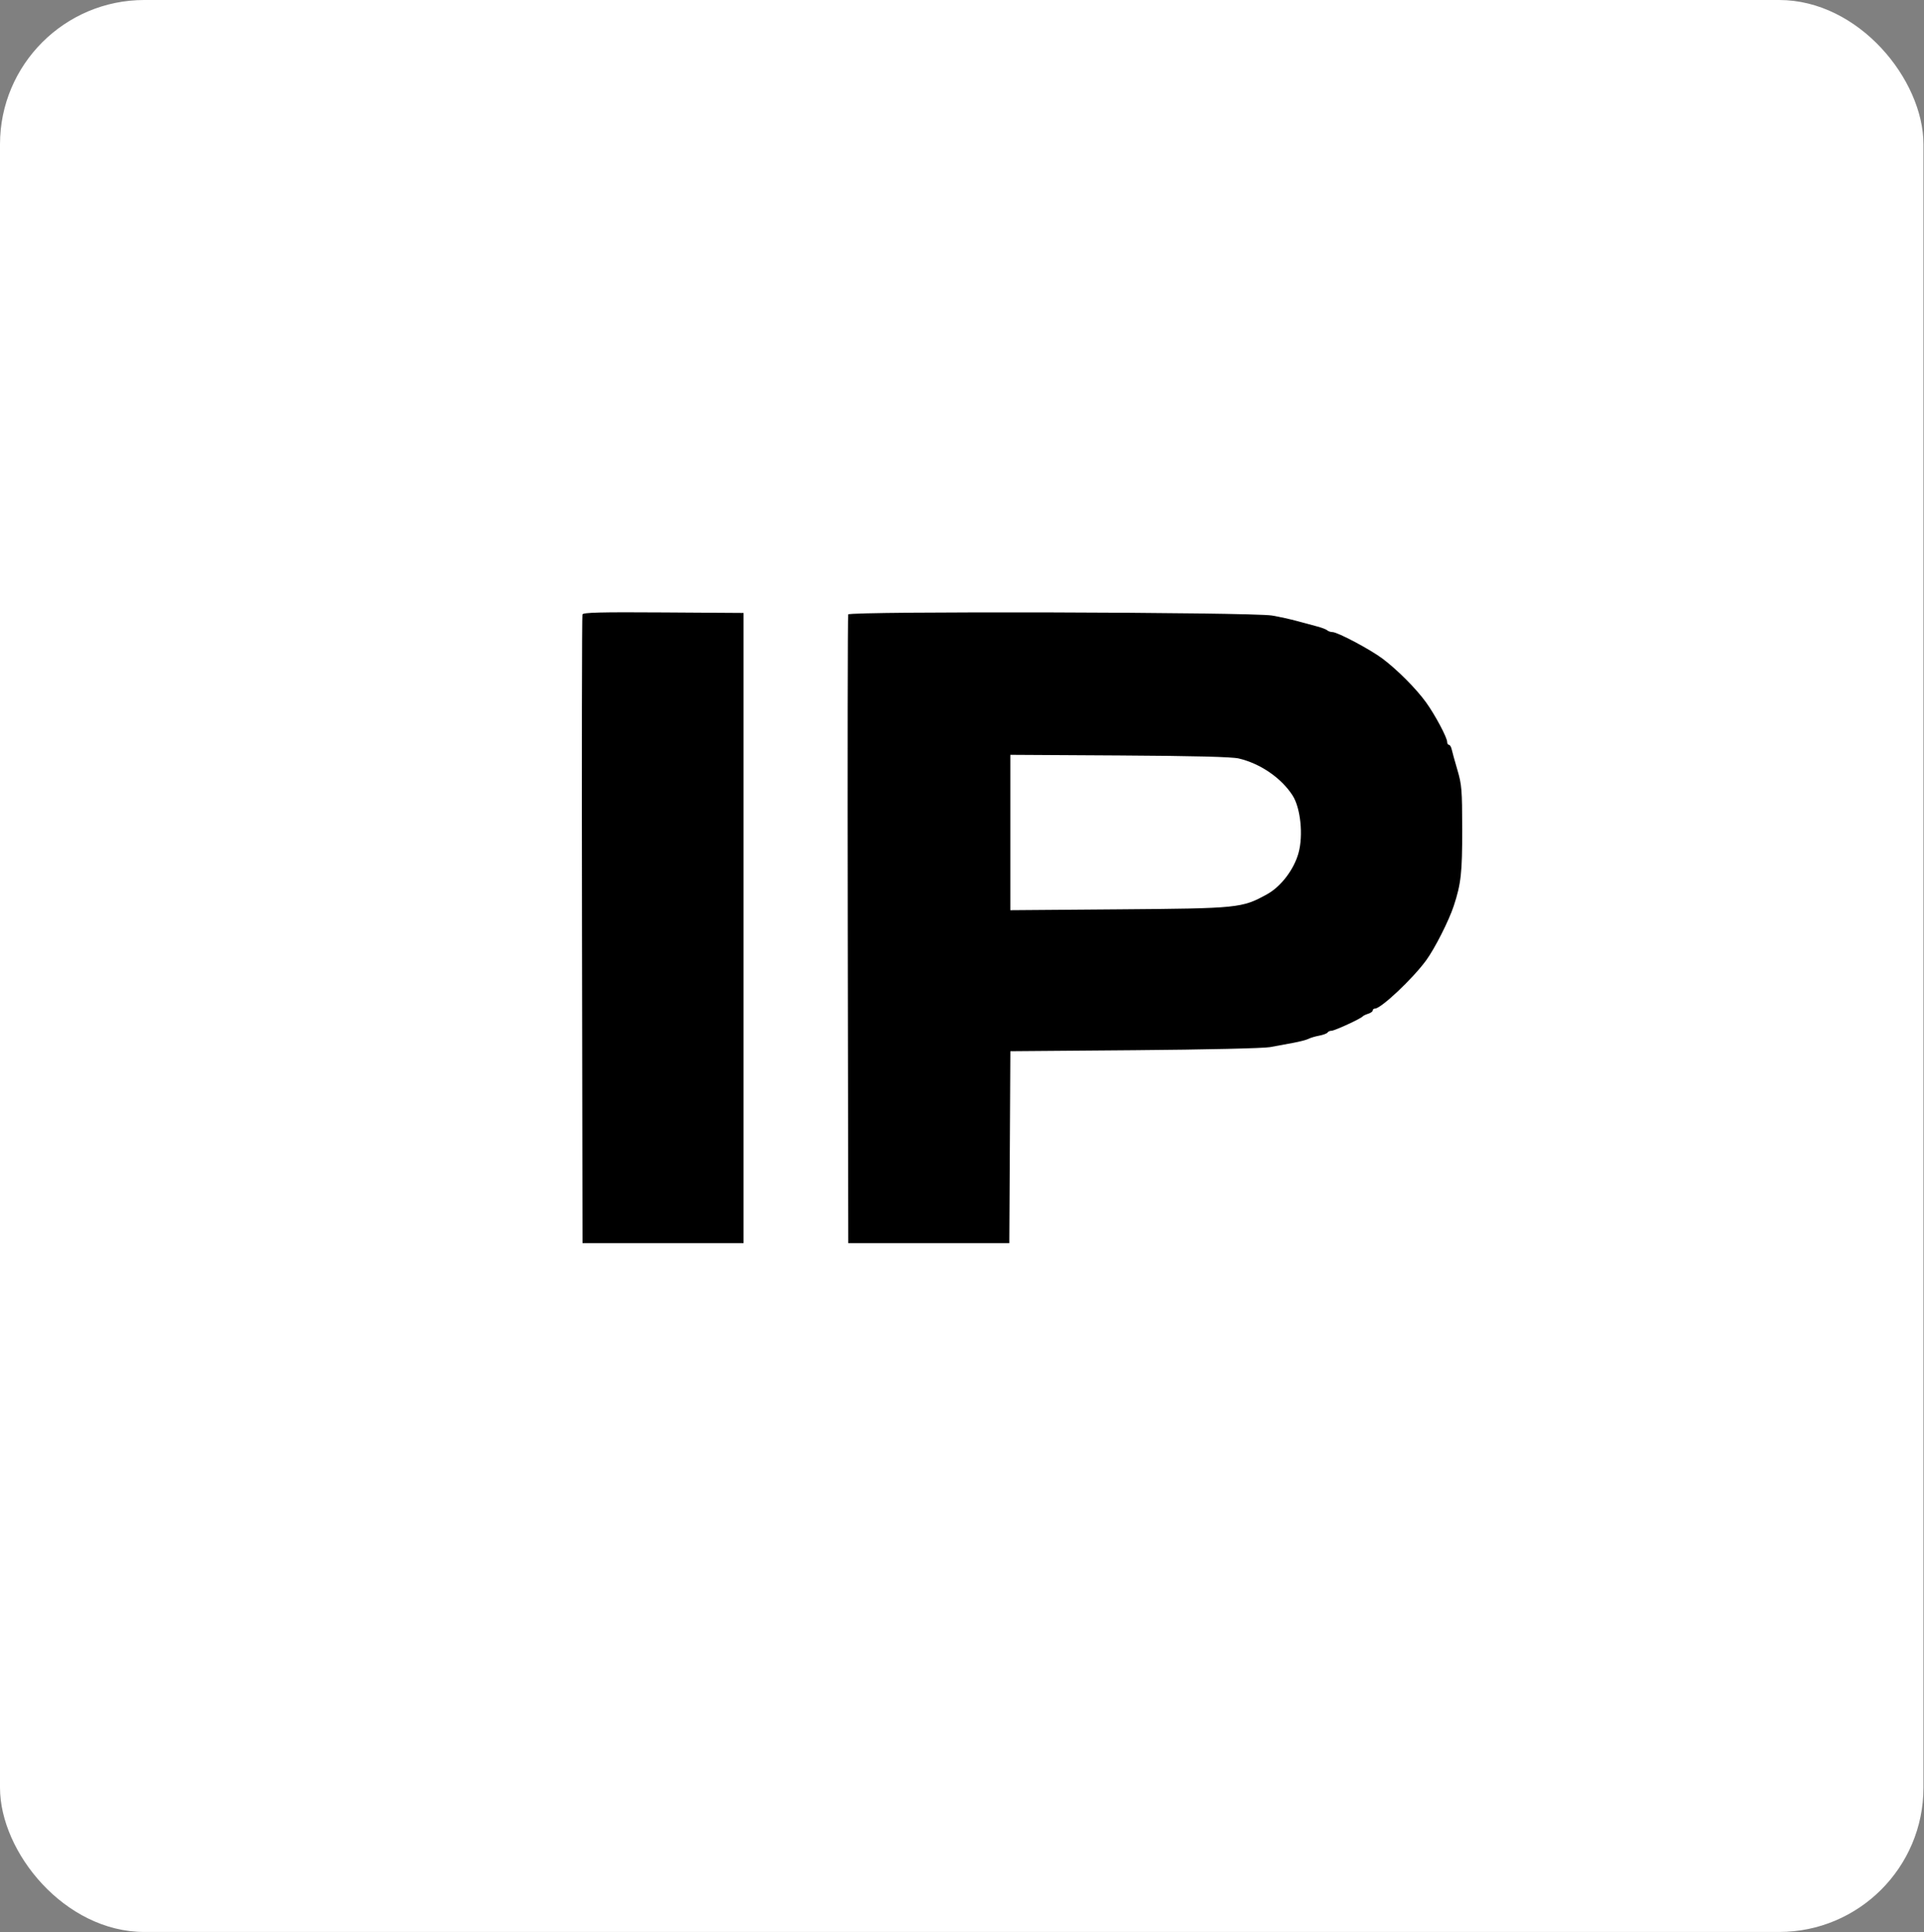
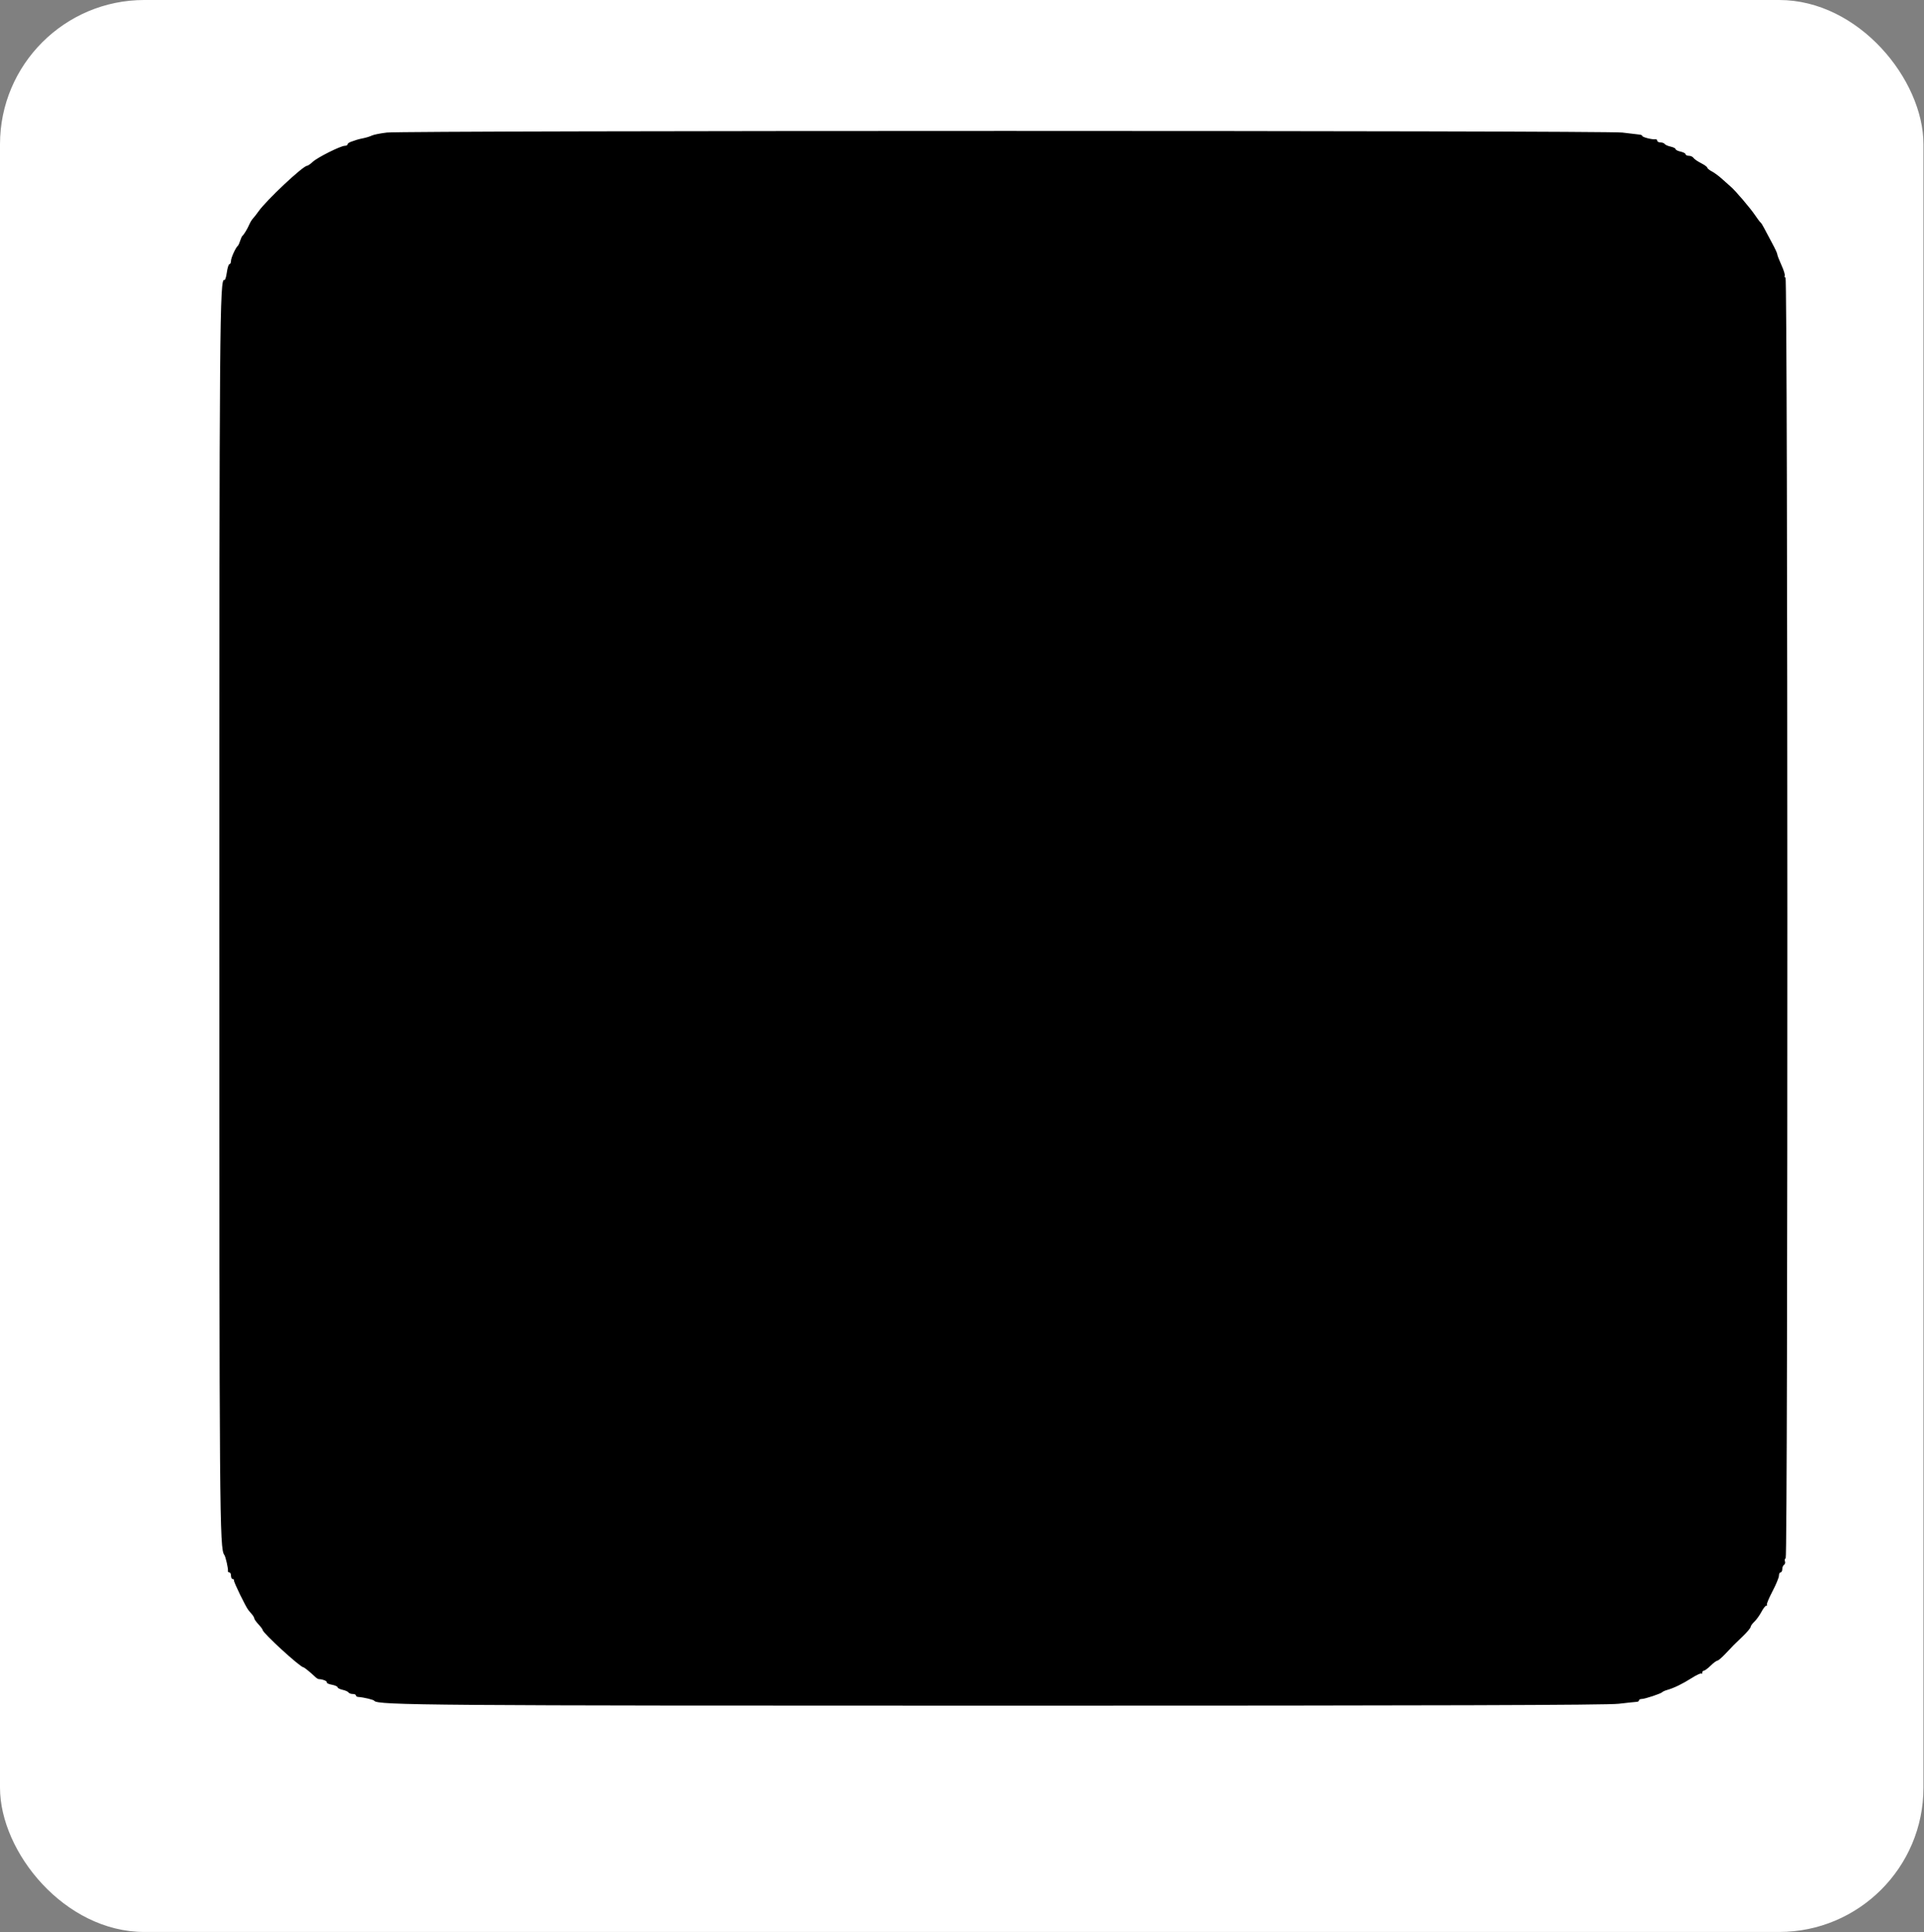
<svg xmlns="http://www.w3.org/2000/svg" width="2506" height="2516" viewBox="0 0 2506 2516" fill="none">
  <rect x="0" y="0" width="2506" height="2516" fill="#808080" stroke="none" />
  <rect width="2505.3" height="2515.97" rx="188" fill="white" />
  <path fill-rule="evenodd" clip-rule="evenodd" d="M503.892 172.652C495.6 173.613 486.81 175.365 484.36 176.543C481.91 177.724 476.974 179.267 473.393 179.976C469.812 180.684 465.905 181.635 464.712 182.086C463.518 182.54 460.343 183.612 457.658 184.471C454.974 185.331 452.775 186.895 452.775 187.95C452.775 189.003 451.169 189.867 449.205 189.867C443.79 189.867 413.703 204.889 407.383 210.749C404.323 213.588 400.973 215.91 399.937 215.91C394.668 215.91 346.939 260.733 336.664 275.333C334.277 278.725 331.106 282.784 329.62 284.35C328.133 285.919 325.937 289.474 324.741 292.251C322.254 298.026 317.761 305.468 315.797 307.062C315.061 307.659 313.709 310.59 312.791 313.573C311.873 316.557 310.521 319.488 309.785 320.087C306.942 322.4 300.854 335.834 300.854 339.793C300.854 342.083 299.969 343.958 298.888 343.958C297.805 343.958 296.249 348.841 295.429 354.811C294.608 360.78 293.202 365.212 292.308 364.658C286.105 360.825 285.662 416.239 285.662 1197.97C285.662 1975.93 285.981 2016.84 292.117 2024.85C293.875 2027.15 297.499 2043.25 296.878 2046.01C296.679 2046.91 297.49 2047.64 298.684 2047.64C299.878 2047.64 300.854 2049.59 300.854 2051.98C300.854 2054.37 301.831 2056.32 303.025 2056.32C304.218 2056.32 304.956 2057.05 304.665 2057.95C304.079 2059.75 320.116 2092.76 323.61 2096.94C324.821 2098.39 327.035 2101.03 328.526 2102.81C330.019 2104.6 331.239 2106.84 331.239 2107.8C331.239 2108.75 333.68 2112.17 336.664 2115.39C339.649 2118.61 342.09 2121.9 342.09 2122.7C342.09 2126.53 391.085 2171.35 395.265 2171.35C396.302 2171.35 405.051 2178.48 410.665 2183.9C412.256 2185.44 414.322 2186.7 415.26 2186.71C420.03 2186.76 426.574 2189.38 425.651 2190.87C425.071 2191.81 428.01 2193.21 432.177 2193.99C436.344 2194.78 439.753 2196.27 439.753 2197.32C439.753 2198.36 442.673 2199.86 446.24 2200.64C449.806 2201.43 453.283 2202.97 453.965 2204.07C454.644 2205.17 457.096 2206.07 459.414 2206.07C461.732 2206.07 463.627 2206.89 463.627 2207.88C463.627 2208.88 464.849 2209.78 466.34 2209.89C474.001 2210.46 486.554 2213.46 487.548 2214.96C491.398 2220.76 558.237 2221.27 1310.36 2221.27C1871.84 2221.27 2093.02 2220.59 2108.26 2218.82C2119.85 2217.48 2130.55 2216.34 2132.04 2216.29C2133.54 2216.24 2134.76 2215.39 2134.76 2214.39C2134.76 2213.39 2136.33 2212.58 2138.26 2212.58C2142.45 2212.58 2163.59 2205.56 2165.14 2203.65C2165.74 2202.91 2168.67 2201.62 2171.65 2200.77C2180.5 2198.24 2191.55 2192.86 2203.46 2185.29C2209.62 2181.38 2215.23 2178.75 2215.94 2179.46C2216.65 2180.17 2217.23 2179.61 2217.23 2178.22C2217.23 2176.83 2218.17 2175.69 2219.32 2175.69C2220.47 2175.69 2224.42 2172.76 2228.08 2169.18C2231.74 2165.6 2235.69 2162.67 2236.84 2162.67C2237.99 2162.67 2242.83 2158.51 2247.59 2153.44C2252.35 2148.37 2257.12 2143.37 2258.18 2142.33C2259.24 2141.29 2264.62 2136.09 2270.14 2130.77C2275.65 2125.44 2280.16 2120.06 2280.16 2118.8C2280.16 2117.53 2282.36 2114.43 2285.05 2111.91C2287.73 2109.38 2291.87 2103.65 2294.22 2099.18C2296.58 2094.71 2299.43 2091.04 2300.56 2091.04C2301.68 2091.04 2302.04 2090.5 2301.37 2089.82C2300.69 2089.15 2303.95 2081.33 2308.6 2072.44C2313.26 2063.55 2317.06 2054.34 2317.06 2051.96C2317.06 2049.58 2318.04 2047.64 2319.23 2047.64C2320.43 2047.64 2321.4 2045.75 2321.4 2043.43C2321.4 2041.11 2322.45 2038.57 2323.72 2037.78C2324.99 2037 2325.53 2035.02 2324.9 2033.39C2324.27 2031.75 2324.7 2029.84 2325.84 2029.14C2328.88 2027.25 2328.66 361.32 2325.61 361.32C2324.35 361.32 2323.88 360.408 2324.56 359.295C2325.25 358.184 2323.36 351.897 2320.35 345.329C2317.35 338.76 2314.89 332.366 2314.89 331.125C2314.89 329.881 2311.8 323.225 2308.02 316.336C2304.25 309.445 2299.69 300.877 2297.89 297.296C2296.09 293.715 2293.93 290.297 2293.09 289.7C2292.25 289.103 2288.95 284.708 2285.74 279.934C2279.84 271.147 2259.83 247.703 2254.45 243.278C2252.85 241.951 2247.96 237.598 2243.6 233.598C2239.24 229.6 2232.99 224.936 2229.71 223.235C2226.42 221.531 2223.74 219.341 2223.74 218.367C2223.74 217.392 2220.07 214.732 2215.6 212.453C2211.12 210.176 2206.68 207.094 2205.72 205.601C2204.77 204.11 2202.09 202.888 2199.75 202.888C2197.43 202.888 2195.52 201.99 2195.52 200.889C2195.52 199.791 2192.59 198.248 2189.01 197.463C2185.43 196.677 2182.5 195.212 2182.5 194.207C2182.5 193.202 2179.58 191.742 2176.02 190.958C2172.45 190.175 2168.97 188.632 2168.29 187.529C2167.61 186.427 2165.16 185.526 2162.84 185.526C2160.52 185.526 2158.63 184.506 2158.63 183.26C2158.63 182.014 2157.41 181.168 2155.92 181.381C2151.82 181.96 2139.1 178.674 2139.1 177.036C2139.1 176.246 2137.38 175.46 2135.3 175.293C2133.21 175.124 2123.23 173.939 2113.11 172.66C2091.14 169.88 527.872 169.874 503.892 172.652Z" fill="black" />
-   <path fill-rule="evenodd" clip-rule="evenodd" d="M281.645 23.58C271.626 24.742 261.006 26.858 258.045 28.282C255.085 29.708 249.712 31.48 246.107 32.22C234.795 34.546 219.886 40.333 219.886 42.399C219.886 43.487 217.854 44.379 215.368 44.379C209.064 44.379 172.753 62.731 164.848 69.913C161.258 73.175 156.832 75.844 155.015 75.844C153.197 75.844 151.711 76.945 151.711 78.29C151.711 79.636 149.39 81.471 146.556 82.371C131.88 87.027 64.596 162.468 58.243 181.384C57.396 183.907 55.66 185.973 54.386 185.973C53.114 185.973 52.071 187.465 52.071 189.29C52.071 191.112 49.711 197.009 46.826 202.39C43.942 207.773 41.582 213.948 41.582 216.117C41.582 218.285 40.402 220.06 38.96 220.06C37.518 220.06 36.338 222.349 36.338 225.15C36.338 227.951 35.226 230.927 33.868 231.766C32.509 232.607 30.603 238.575 29.636 245.031C28.668 251.487 26.985 256.77 25.894 256.77C18.484 256.77 17.983 320.215 17.983 1260.37C17.983 2195.17 18.421 2251.95 25.708 2261.38C26.822 2262.82 28.424 2267.66 29.268 2272.13C31.482 2283.84 56.982 2340.1 63.87 2348.47C65.312 2350.23 67.766 2353.2 69.324 2355.09C70.882 2356.99 74.413 2362.04 77.169 2366.33C84.708 2378.06 85.972 2379.54 106.194 2400.49C123.093 2418 146.941 2438.37 150.531 2438.37C151.302 2438.37 154.53 2440.79 157.705 2443.75C160.88 2446.71 168.796 2451.72 175.294 2454.89C181.791 2458.06 187.713 2461.45 188.447 2462.42C189.184 2463.39 193.017 2464.99 196.969 2465.98C200.92 2466.97 204.153 2468.84 204.153 2470.12C204.153 2471.41 205.449 2472.46 207.035 2472.46C208.619 2472.46 213.635 2474.1 218.179 2476.1C235.532 2483.76 249.067 2488.19 255.119 2488.19C258.575 2488.19 261.795 2489.3 262.278 2490.66C264.905 2498.1 336.922 2498.68 1256.55 2498.66C2162.05 2498.64 2229.17 2498.13 2249.41 2491.09C2253.01 2489.83 2263.04 2486.61 2271.69 2483.92C2280.35 2481.23 2288.02 2478.3 2288.73 2477.41C2289.46 2476.52 2293 2474.94 2296.6 2473.92C2309.92 2470.11 2344.38 2451.34 2358.22 2440.35C2359.66 2439.21 2363.39 2436.23 2366.5 2433.73C2369.61 2431.23 2374.76 2427.43 2377.95 2425.26C2383.45 2421.54 2393.96 2411.4 2400.55 2403.47C2402.2 2401.48 2406.35 2397.61 2409.77 2394.86C2415.78 2390.02 2422.17 2382.36 2430.33 2370.18C2432.49 2366.95 2435.49 2362.98 2436.97 2361.35C2446.02 2351.51 2472.28 2300.87 2472.28 2293.29C2472.28 2290.88 2473.32 2288.91 2474.58 2288.91C2476.44 2288.91 2479.51 2280.14 2481.17 2270.12C2481.33 2269.16 2482.34 2267.49 2483.43 2266.41C2486.06 2263.77 2485.97 251.526 2483.33 251.526C2482.2 251.526 2481.1 249.281 2480.89 246.539C2480.68 243.793 2478.07 236.189 2475.09 229.639C2472.11 223.087 2469.66 216.507 2469.66 215.018C2469.66 210.008 2450.33 176.03 2434.26 152.803C2421.54 134.409 2382.91 95.072 2369.36 86.723C2363.96 83.388 2359.53 79.761 2359.53 78.665C2359.53 77.567 2355.13 74.42 2349.74 71.667C2344.36 68.916 2338.37 65.193 2336.45 63.389C2334.52 61.588 2331.25 60.111 2329.19 60.111C2327.13 60.111 2325.45 59.026 2325.45 57.696C2325.45 56.37 2321.9 54.505 2317.58 53.556C2313.25 52.607 2309.71 50.743 2309.71 49.416C2309.71 48.086 2308.41 47.001 2306.83 47.001C2305.24 47.001 2300.23 45.357 2295.68 43.348C2288.38 40.12 2279.46 36.502 2275.63 35.214C2274.9 34.971 2270.77 33.893 2266.45 32.818C2262.12 31.74 2256.22 29.794 2253.34 28.494C2250.45 27.191 2238.1 24.923 2225.87 23.452C2199.02 20.221 309.555 20.344 281.645 23.58ZM968.499 1208.6V1618.96H863.613H758.734L758.054 1211.22C757.689 986.963 757.949 801.99 758.641 800.173C759.63 797.572 782.161 797.01 864.2 797.553L968.499 798.239V1208.6ZM1656.8 801.595C1666.18 803.177 1680.93 806.421 1689.58 808.8C1698.24 811.186 1710.03 814.368 1715.8 815.876C1721.57 817.39 1727.41 819.645 1728.78 820.887C1730.15 822.13 1733.18 823.149 1735.5 823.149C1742.19 823.149 1784.91 845.847 1800.91 857.891C1820.25 872.456 1844.85 897.18 1857.56 914.848C1869.23 931.063 1884.93 960.521 1884.93 966.212C1884.93 968.289 1885.97 969.988 1887.25 969.988C1888.52 969.988 1890.14 972.639 1890.84 975.883C1891.54 979.134 1894.89 991.227 1898.29 1002.76C1903.92 1021.89 1904.47 1028.71 1904.53 1080.11C1904.6 1136.45 1902.99 1151.02 1893.52 1179.75C1887.14 1199.12 1868.89 1235.13 1857.64 1250.55C1840.14 1274.54 1798.79 1313.49 1790.81 1313.49C1789.22 1313.49 1787.91 1314.59 1787.91 1315.93C1787.91 1317.27 1785.25 1319.2 1782.01 1320.21C1778.76 1321.23 1775.52 1322.8 1774.8 1323.71C1772.51 1326.6 1738.36 1342.33 1734.37 1342.33C1732.26 1342.33 1729.88 1343.37 1729.1 1344.66C1728.31 1345.93 1723.37 1347.78 1718.13 1348.76C1712.89 1349.75 1706.69 1351.59 1704.34 1352.87C1701.99 1354.15 1692.99 1356.5 1684.34 1358.1C1675.68 1359.69 1662.11 1362.2 1654.18 1363.67C1645.92 1365.2 1570.66 1366.91 1477.87 1367.66L1315.98 1368.97L1315.3 1493.96L1314.62 1618.96H1209.74H1104.85L1104.18 1211.22C1103.81 986.963 1104.07 801.984 1104.77 800.155C1106.45 795.749 1630.28 797.115 1656.8 801.595ZM1315.93 1084.19V1185.36L1456.87 1184.25C1613.54 1183.02 1617.58 1182.61 1650.15 1164.71C1668.42 1154.68 1685.33 1132.58 1691.34 1110.89C1697.71 1087.87 1694.07 1052.29 1683.67 1036.02C1669.15 1013.31 1641.71 994.441 1613.54 987.785C1604.56 985.666 1555.63 984.424 1458.18 983.849L1315.93 983.008V1084.19Z" fill="white" />
</svg>